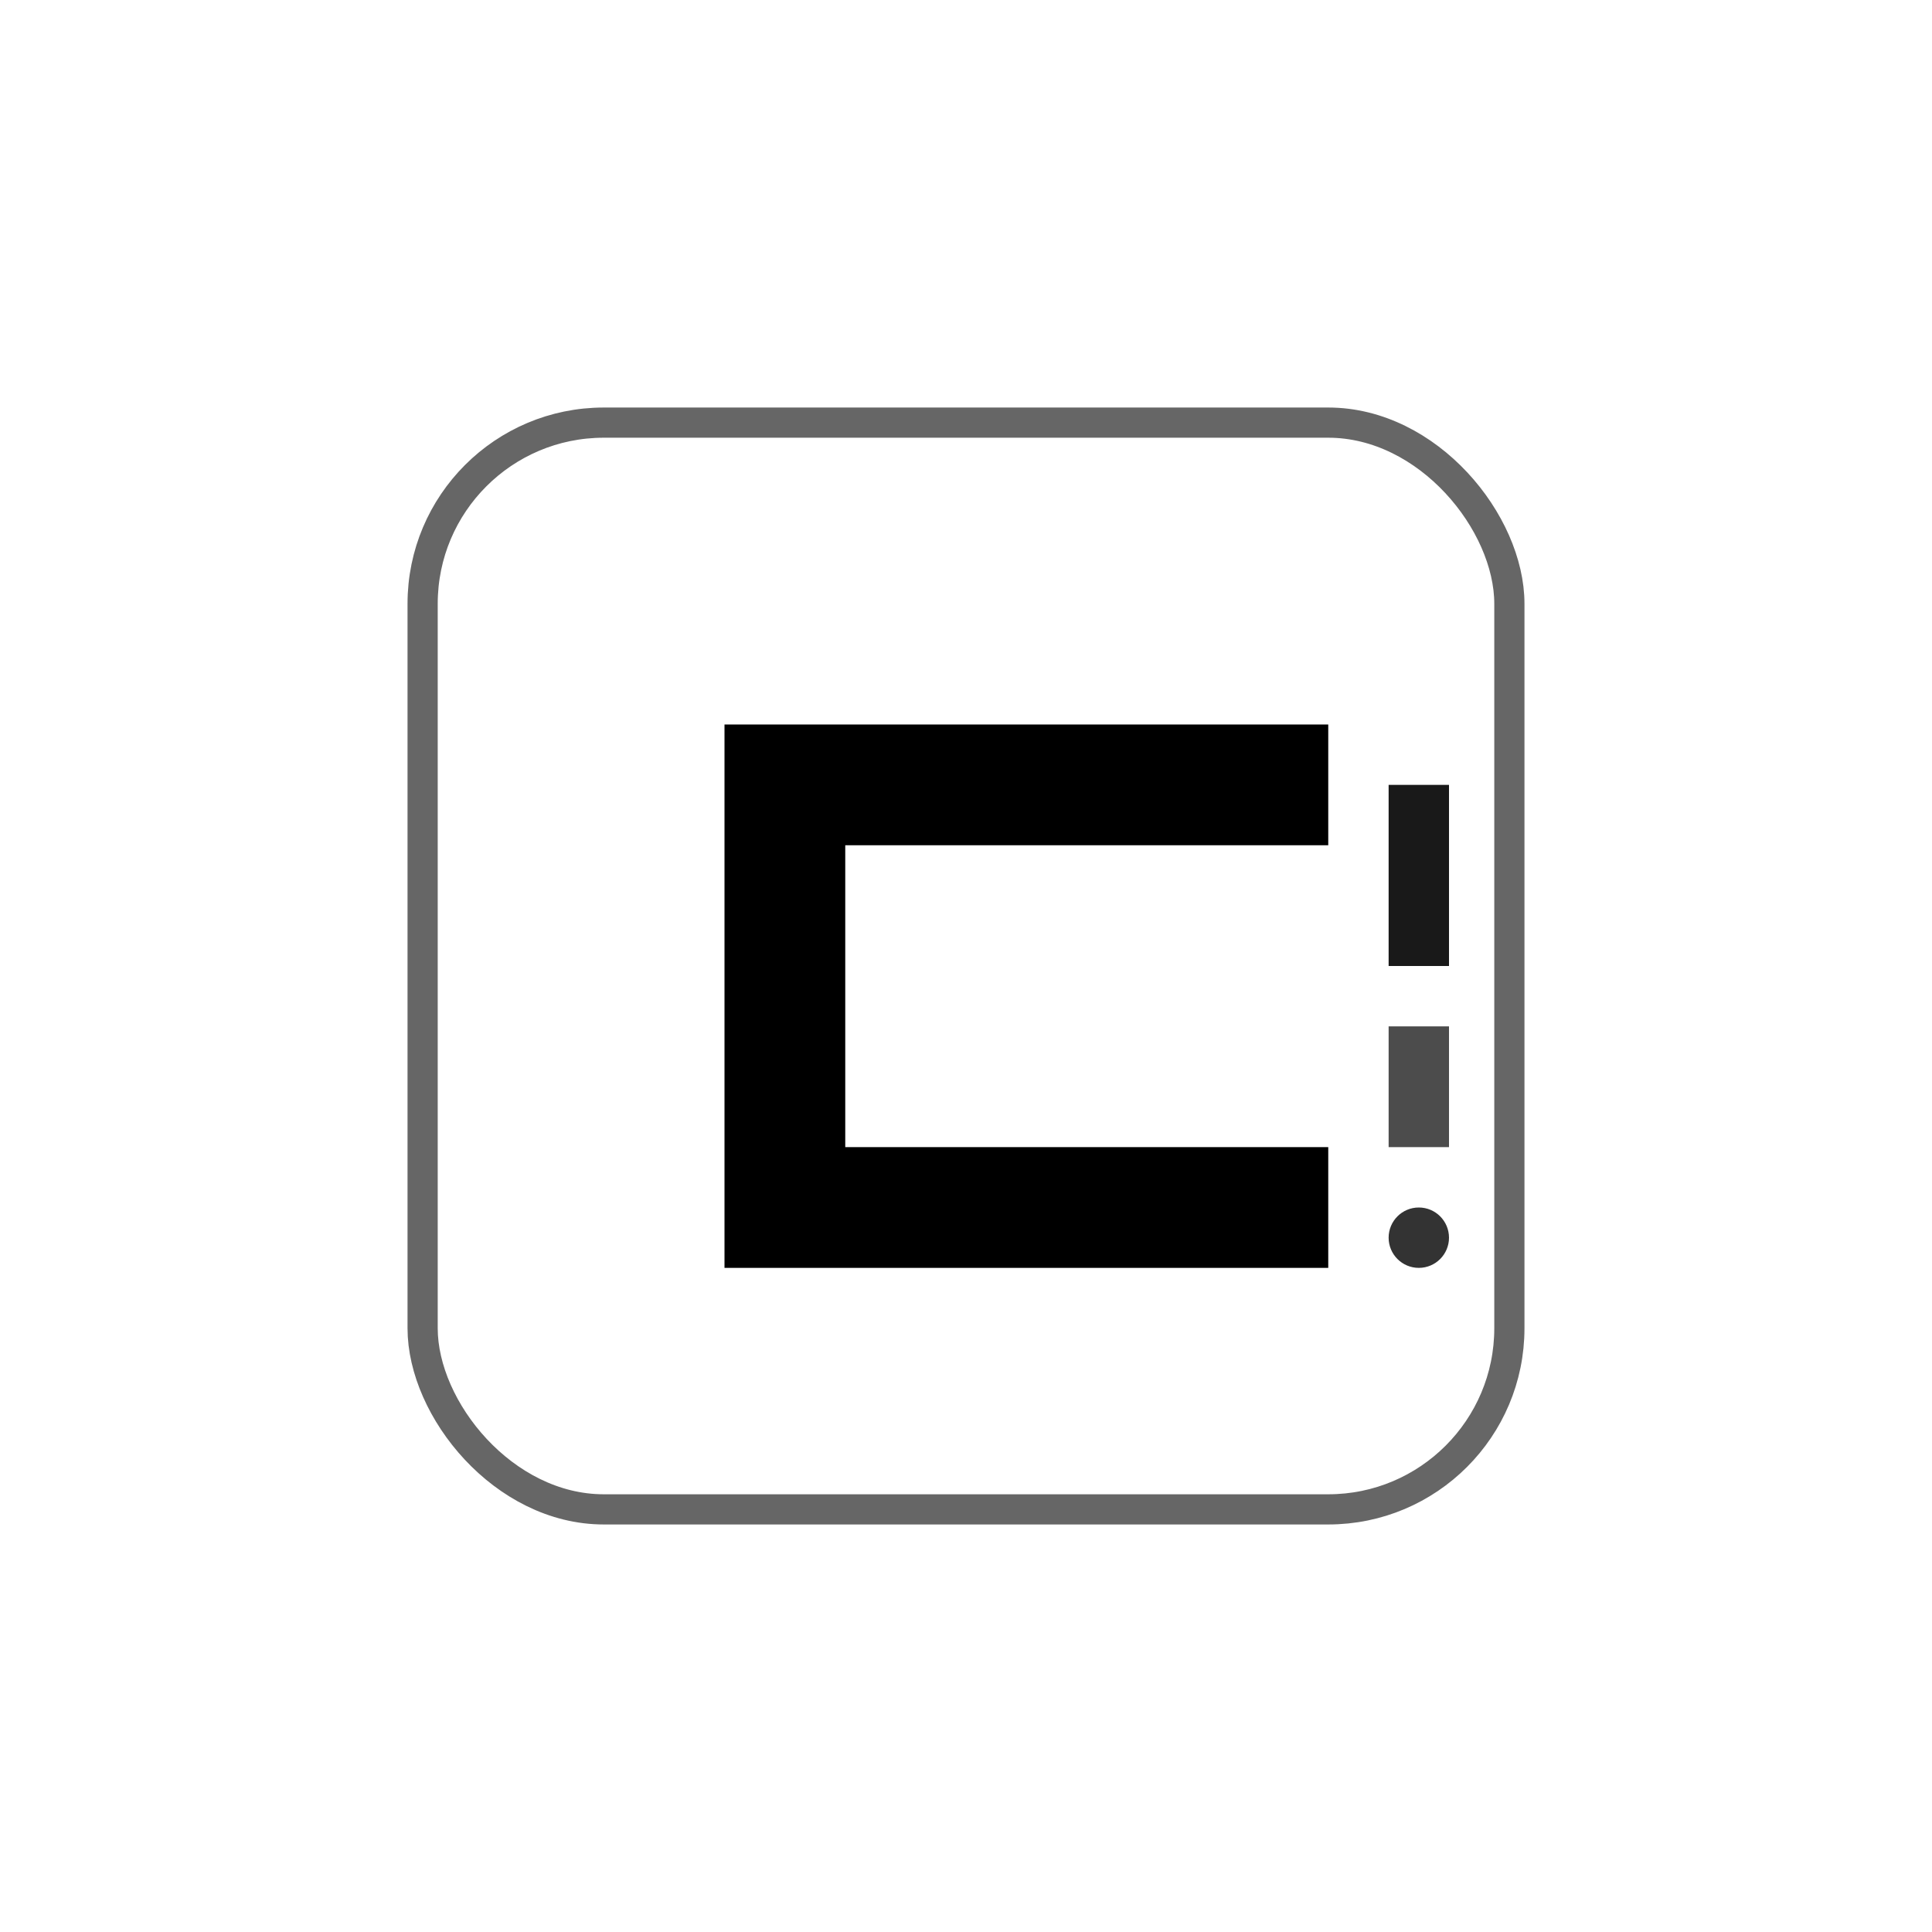
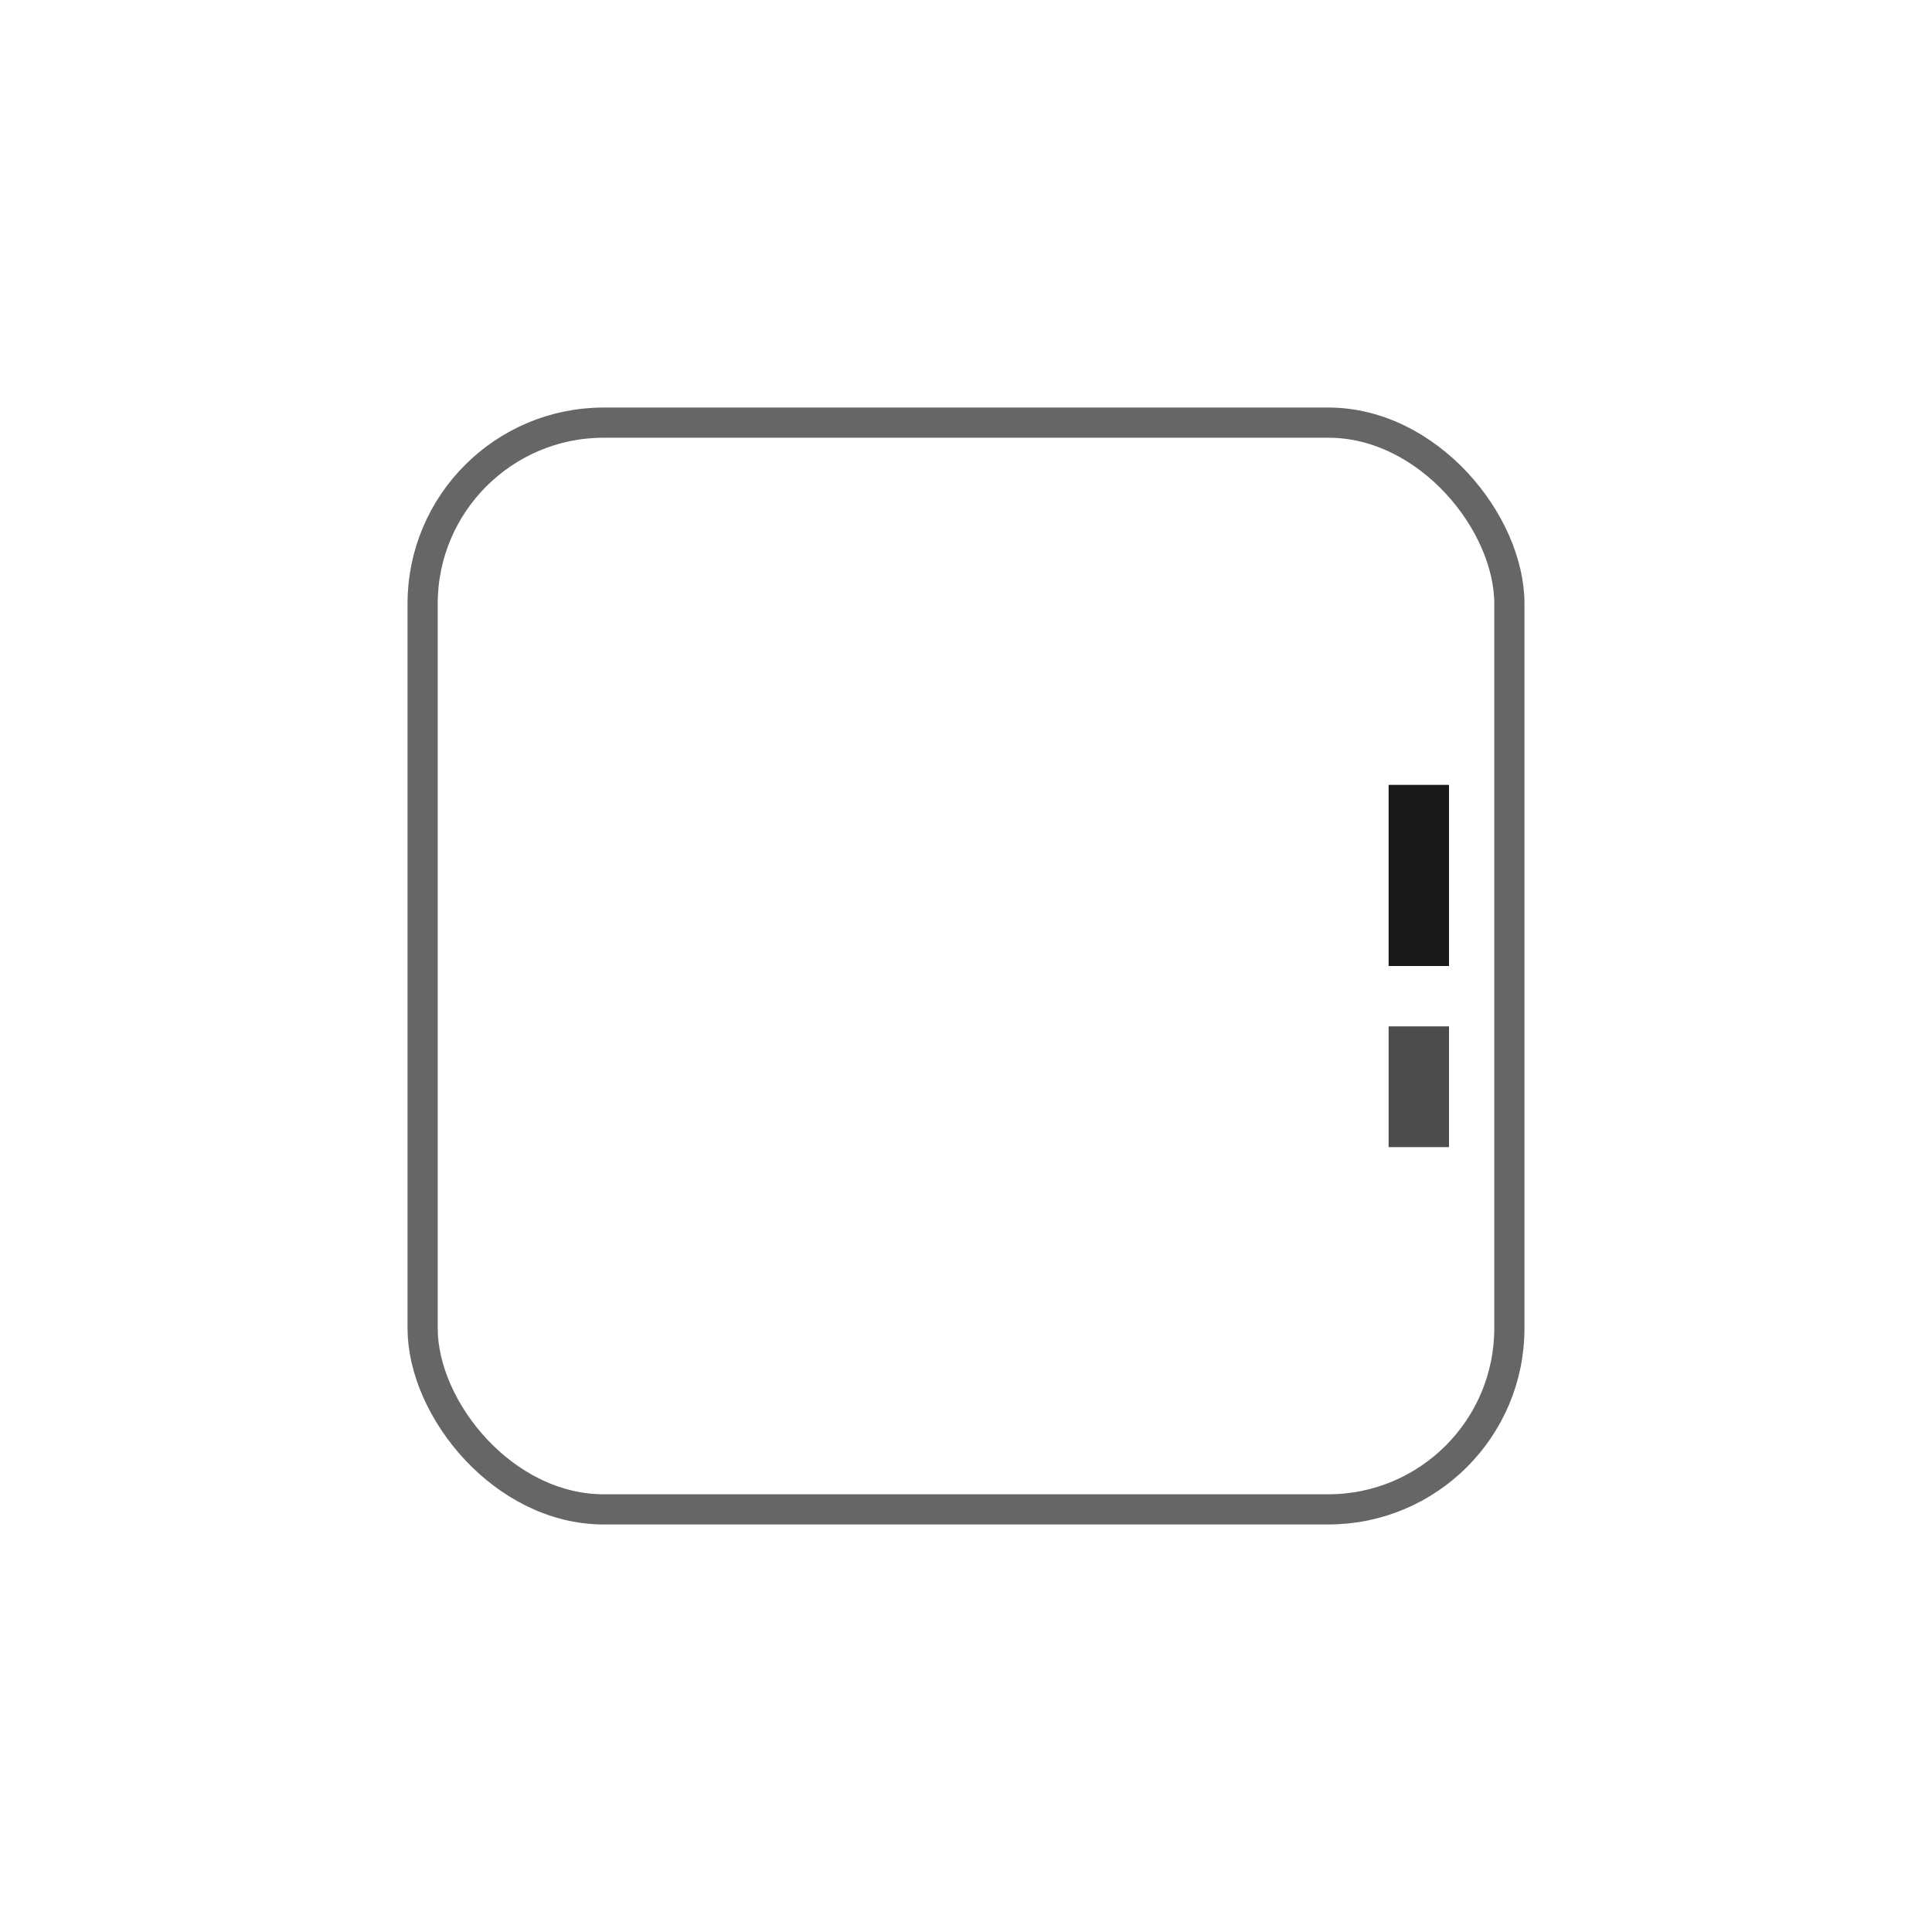
<svg xmlns="http://www.w3.org/2000/svg" viewBox="0 0 128 128" width="128" height="128">
  <g transform="translate(32, 32)">
    <rect x="-4" y="-4" width="72" height="72" rx="12" fill="none" stroke="#000000" stroke-width="2" opacity="0.6" />
-     <path d="M 16 16 L 56 16 L 56 24 L 24 24 L 24 44 L 56 44 L 56 52 L 16 52 L 16 16 Z" fill="#000000" />
    <rect x="60" y="20" width="4" height="12" fill="#000000" opacity="0.9" />
    <rect x="60" y="36" width="4" height="8" fill="#000000" opacity="0.7" />
-     <circle cx="62" cy="50" r="2" fill="#000000" opacity="0.8" />
  </g>
</svg>